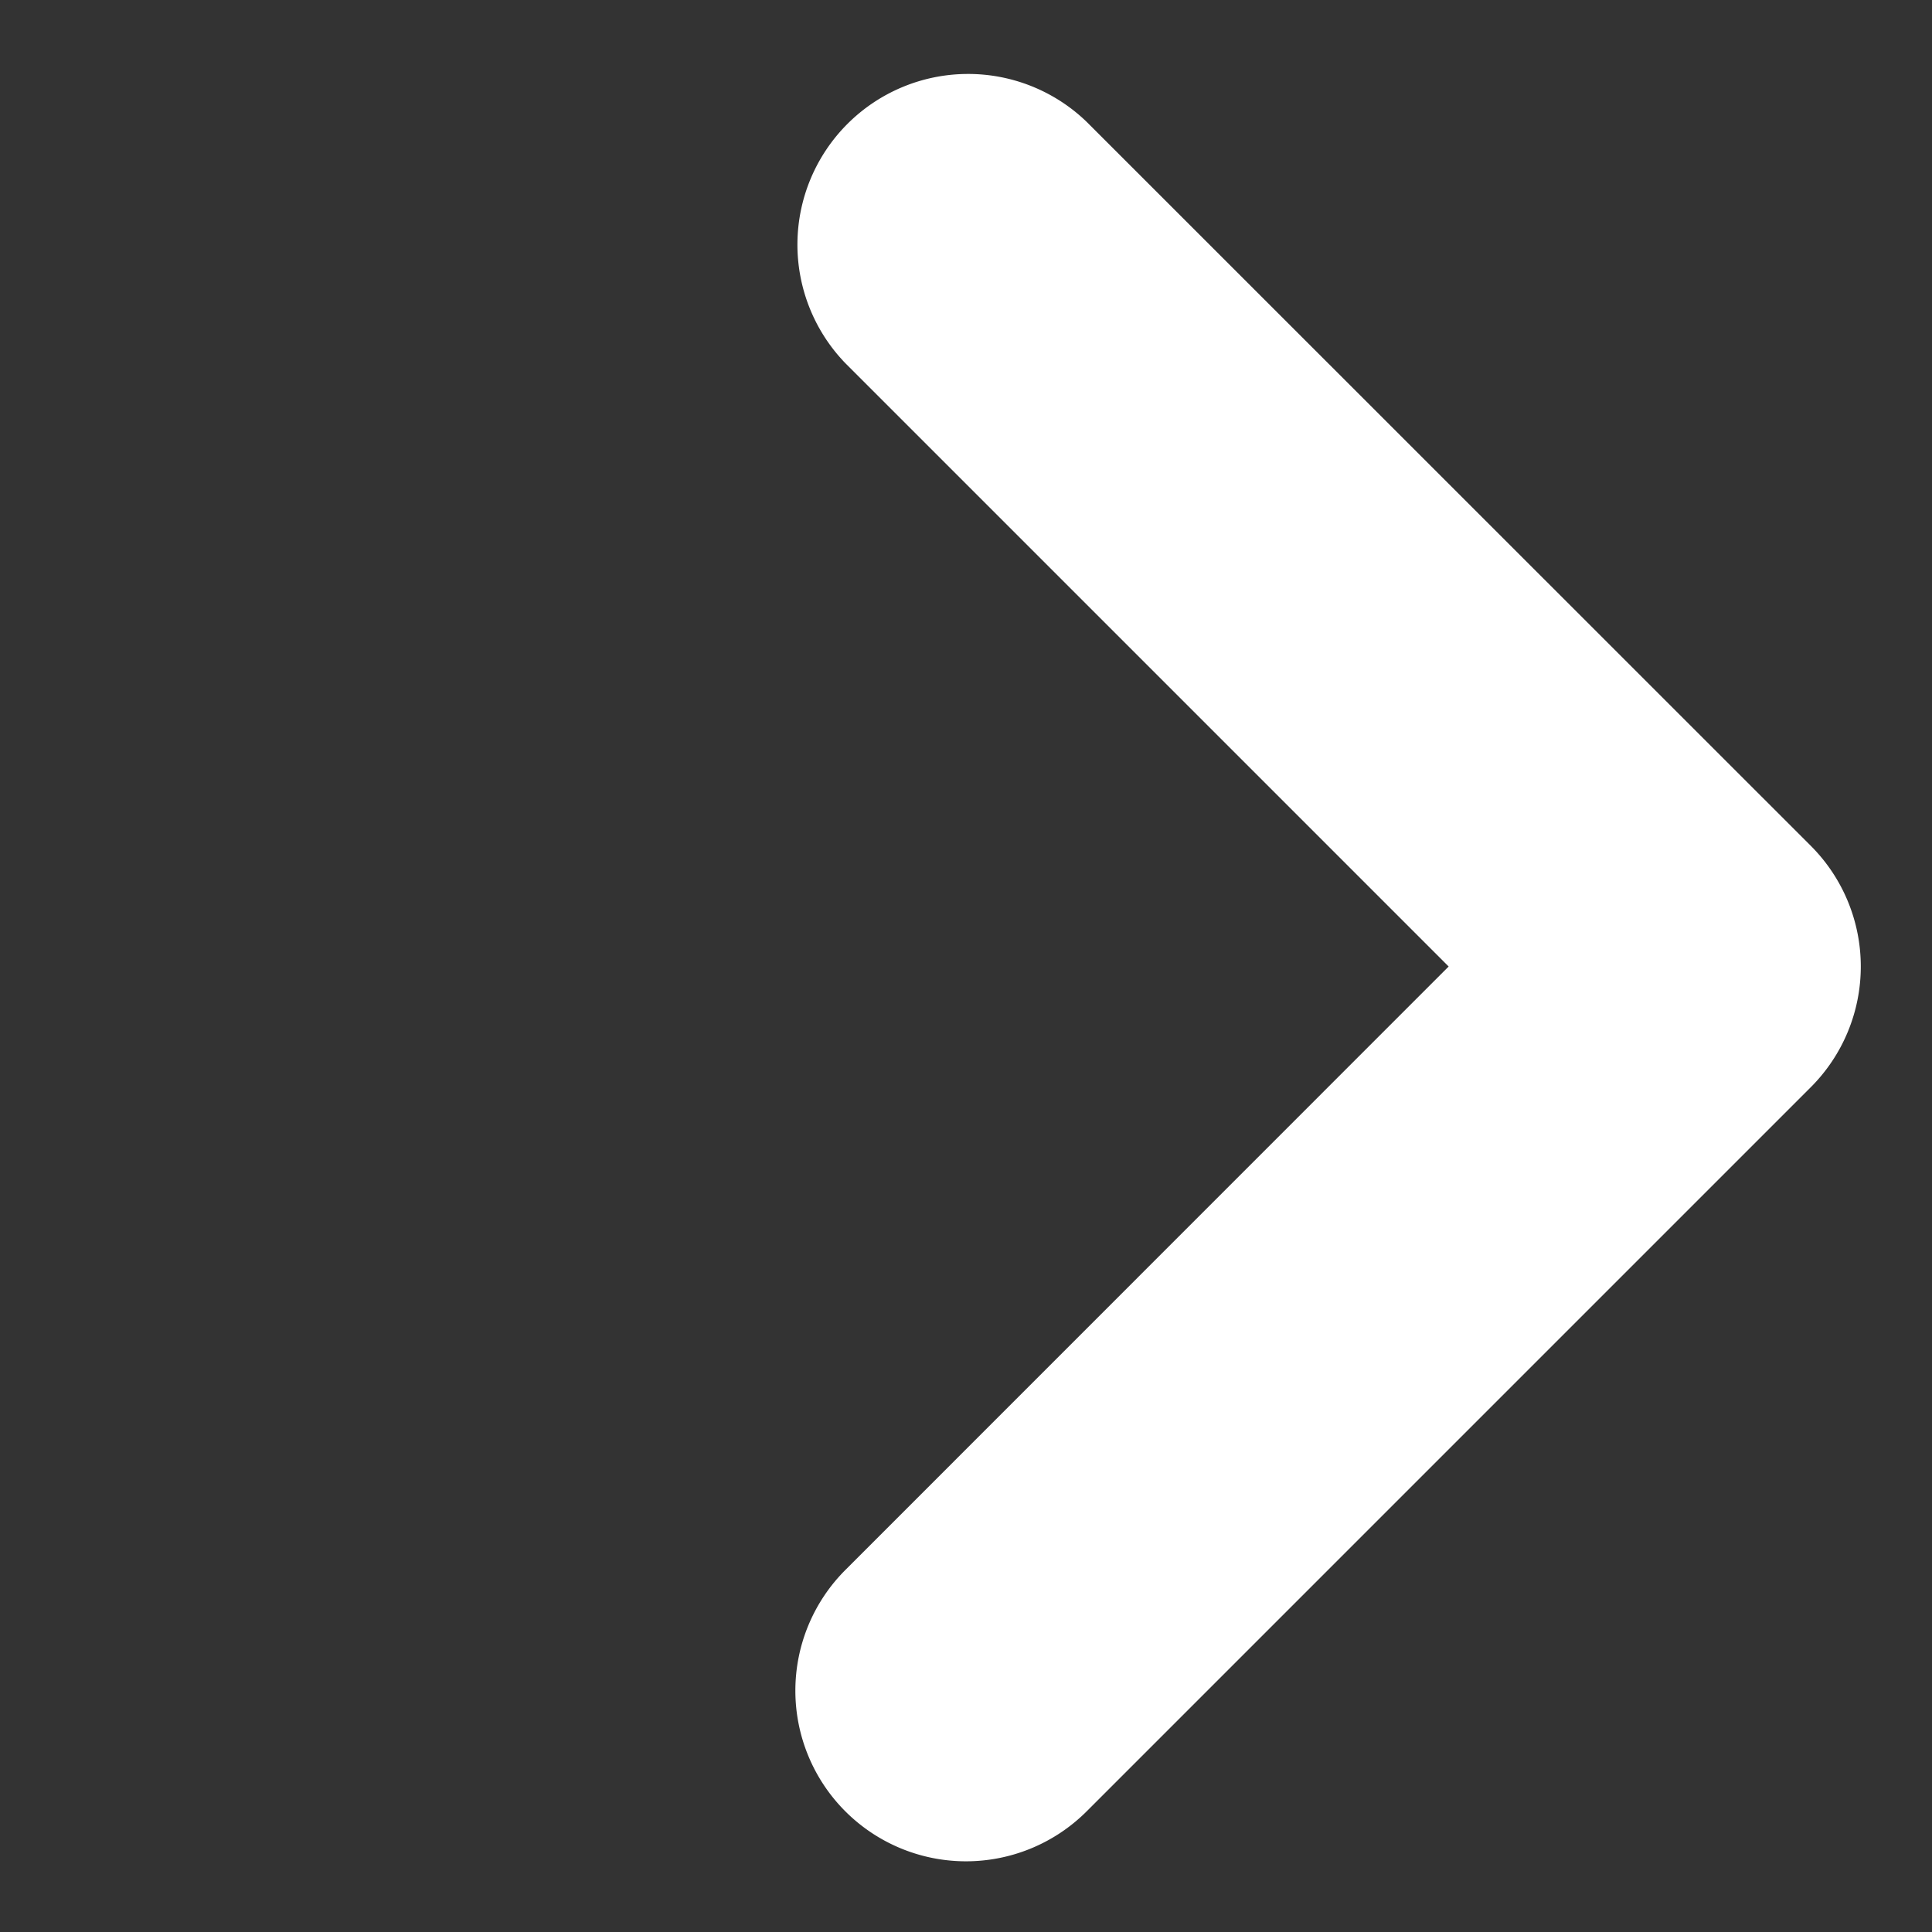
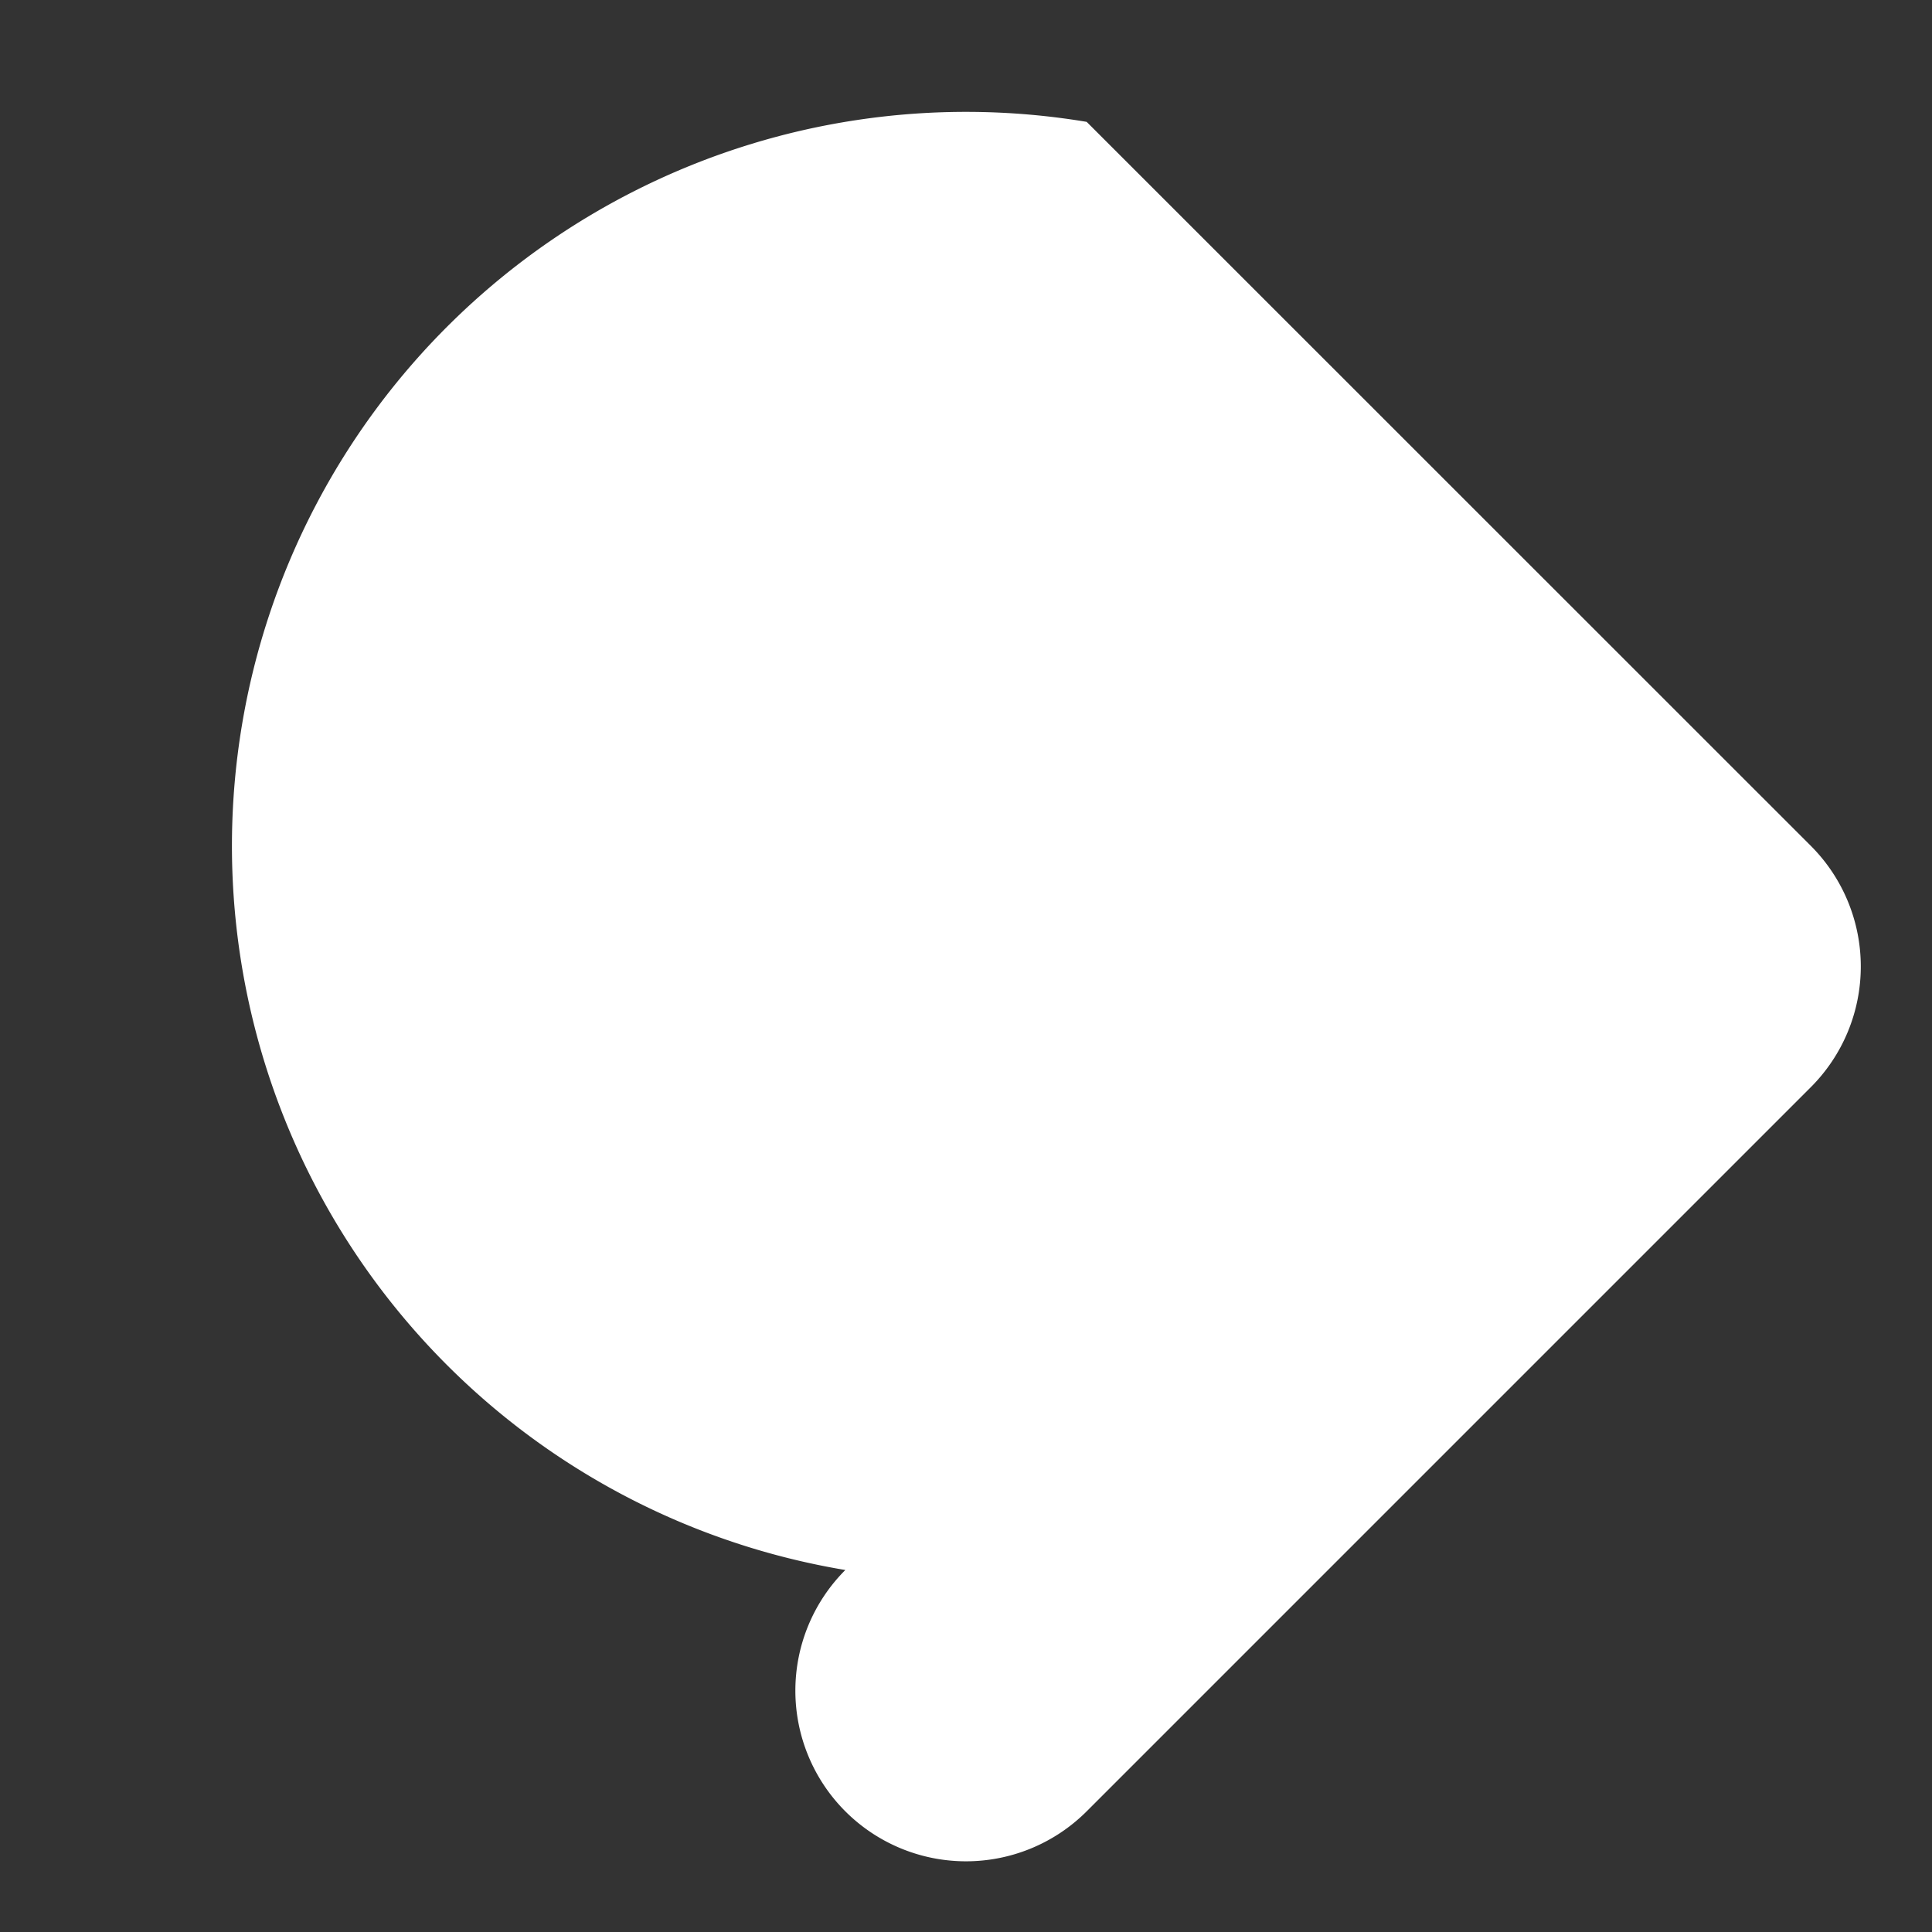
<svg xmlns="http://www.w3.org/2000/svg" width="11.32" height="11.32" viewBox="0 0 11.32 11.32">
  <rect x="0" y="0" width="11.32" height="11.32" fill="#333333" stroke="none" />
-   <path d="M6.367.714l4.243 4.242a1 1 0 010 1.414l-4.243 4.243a1 1 0 01-1.414 0 1 1 0 010-1.414l3.535-3.536-3.535-3.535A1 1 0 016.367.714z" fill="#fff" />
+   <path d="M6.367.714l4.243 4.242a1 1 0 010 1.414l-4.243 4.243a1 1 0 01-1.414 0 1 1 0 010-1.414A1 1 0 016.367.714z" fill="#fff" />
</svg>